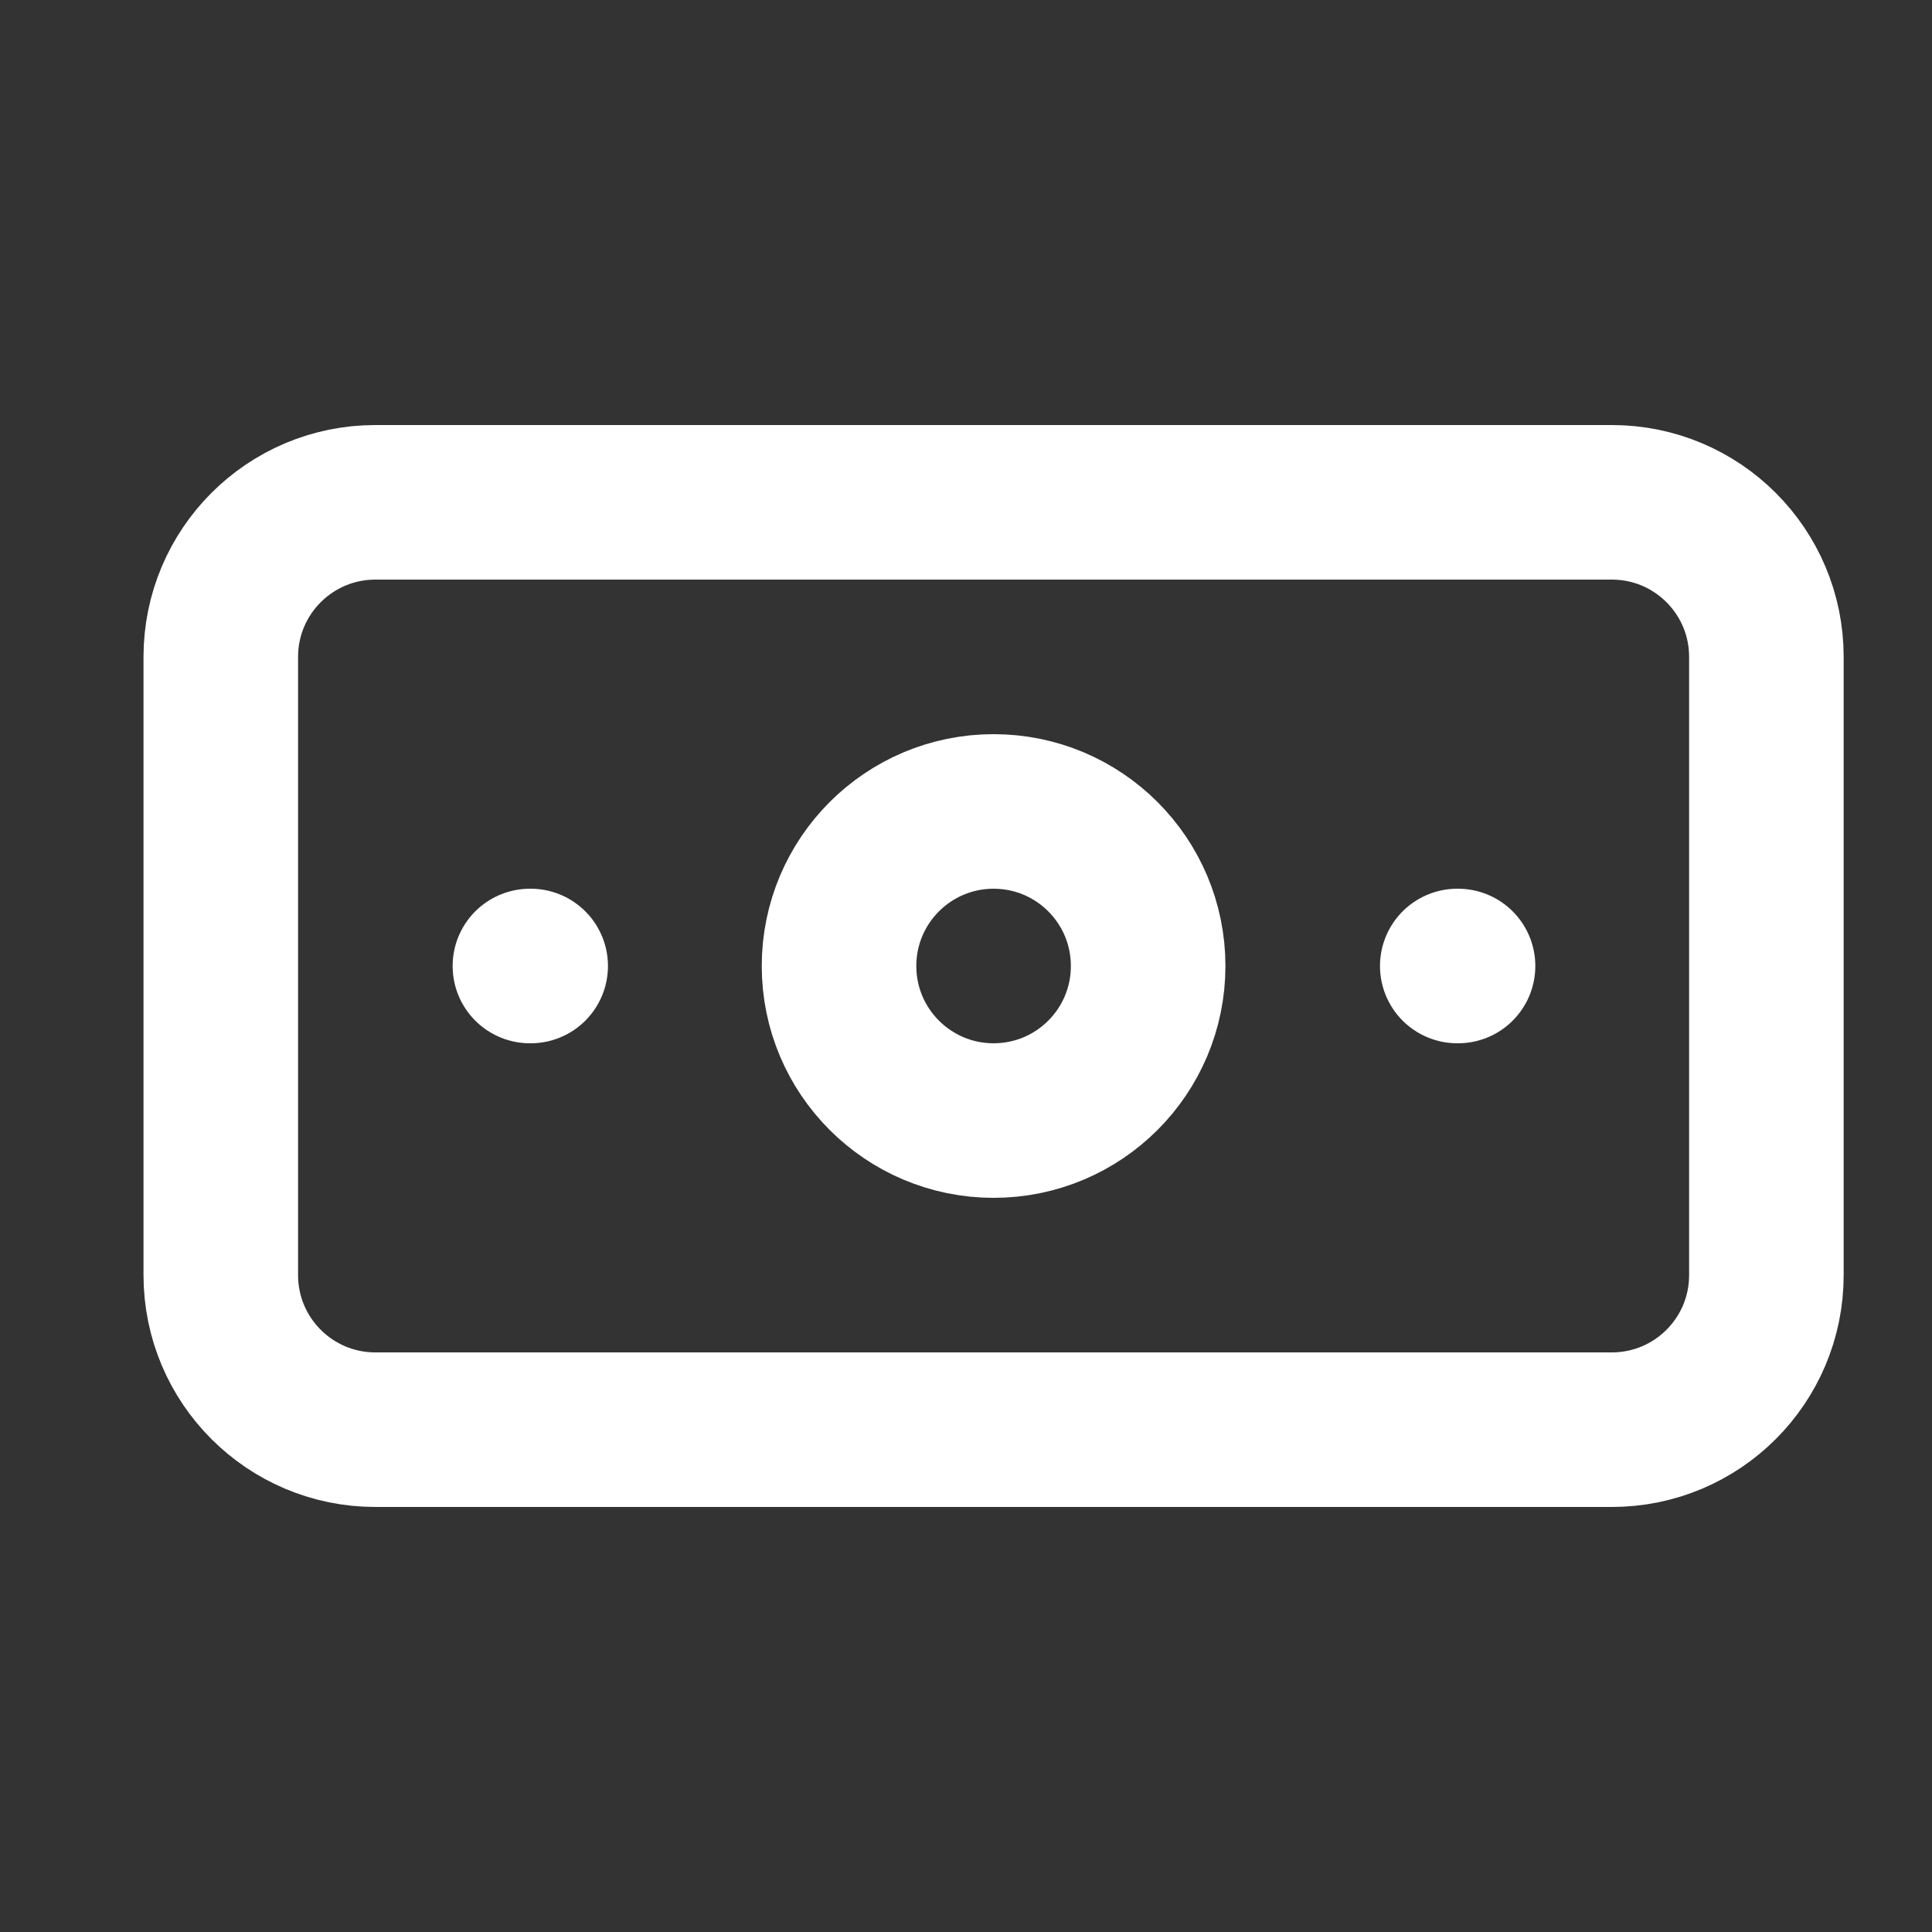
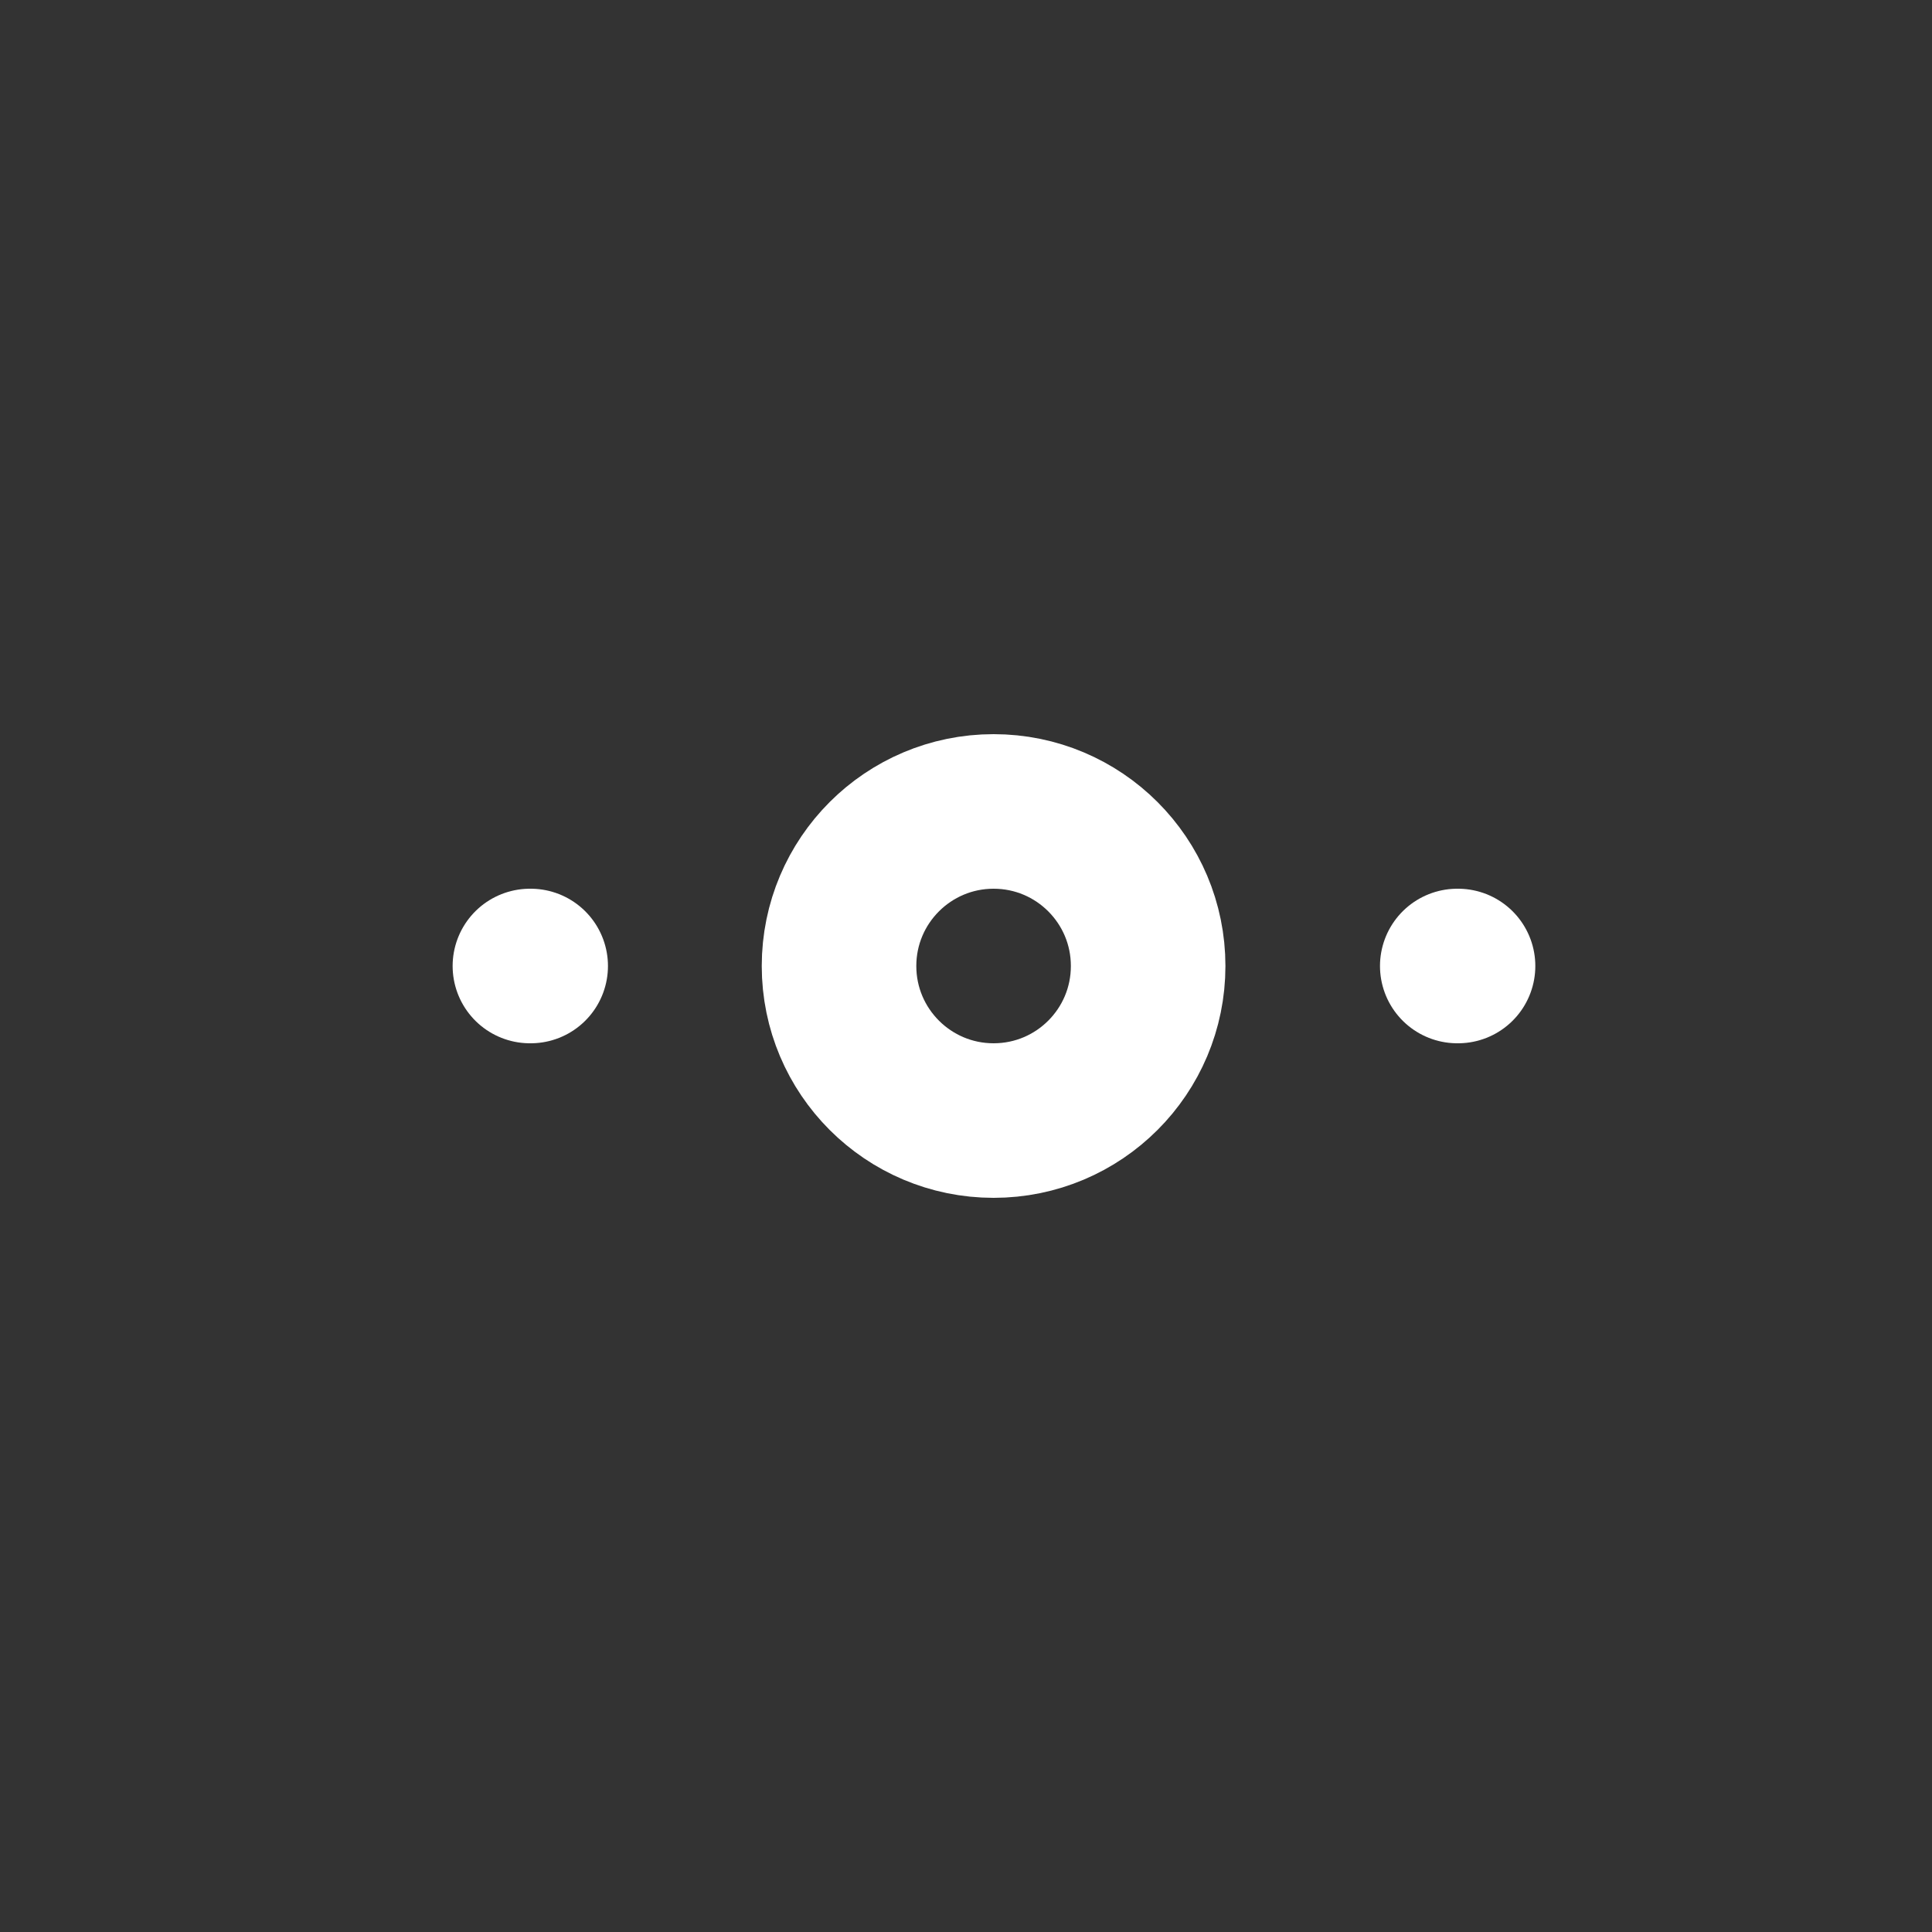
<svg xmlns="http://www.w3.org/2000/svg" width="25" height="25" viewBox="0 0 25 25" fill="none">
  <rect x="0" y="0" width="25" height="25" fill="#333333" stroke="none" />
-   <path d="M20.857 6.5H4.857C3.753 6.5 2.857 7.395 2.857 8.5V16.5C2.857 17.605 3.753 18.5 4.857 18.5H20.857C21.962 18.5 22.857 17.605 22.857 16.5V8.5C22.857 7.395 21.962 6.5 20.857 6.5Z" stroke="white" stroke-width="2" stroke-linecap="round" stroke-linejoin="round" />
  <path d="M12.857 14.5C13.962 14.5 14.857 13.605 14.857 12.5C14.857 11.395 13.962 10.5 12.857 10.5C11.753 10.5 10.857 11.395 10.857 12.5C10.857 13.605 11.753 14.5 12.857 14.5Z" stroke="white" stroke-width="2" stroke-linecap="round" stroke-linejoin="round" />
  <path d="M6.857 12.5H6.867M18.857 12.5H18.867" stroke="white" stroke-width="2" stroke-linecap="round" stroke-linejoin="round" />
</svg>